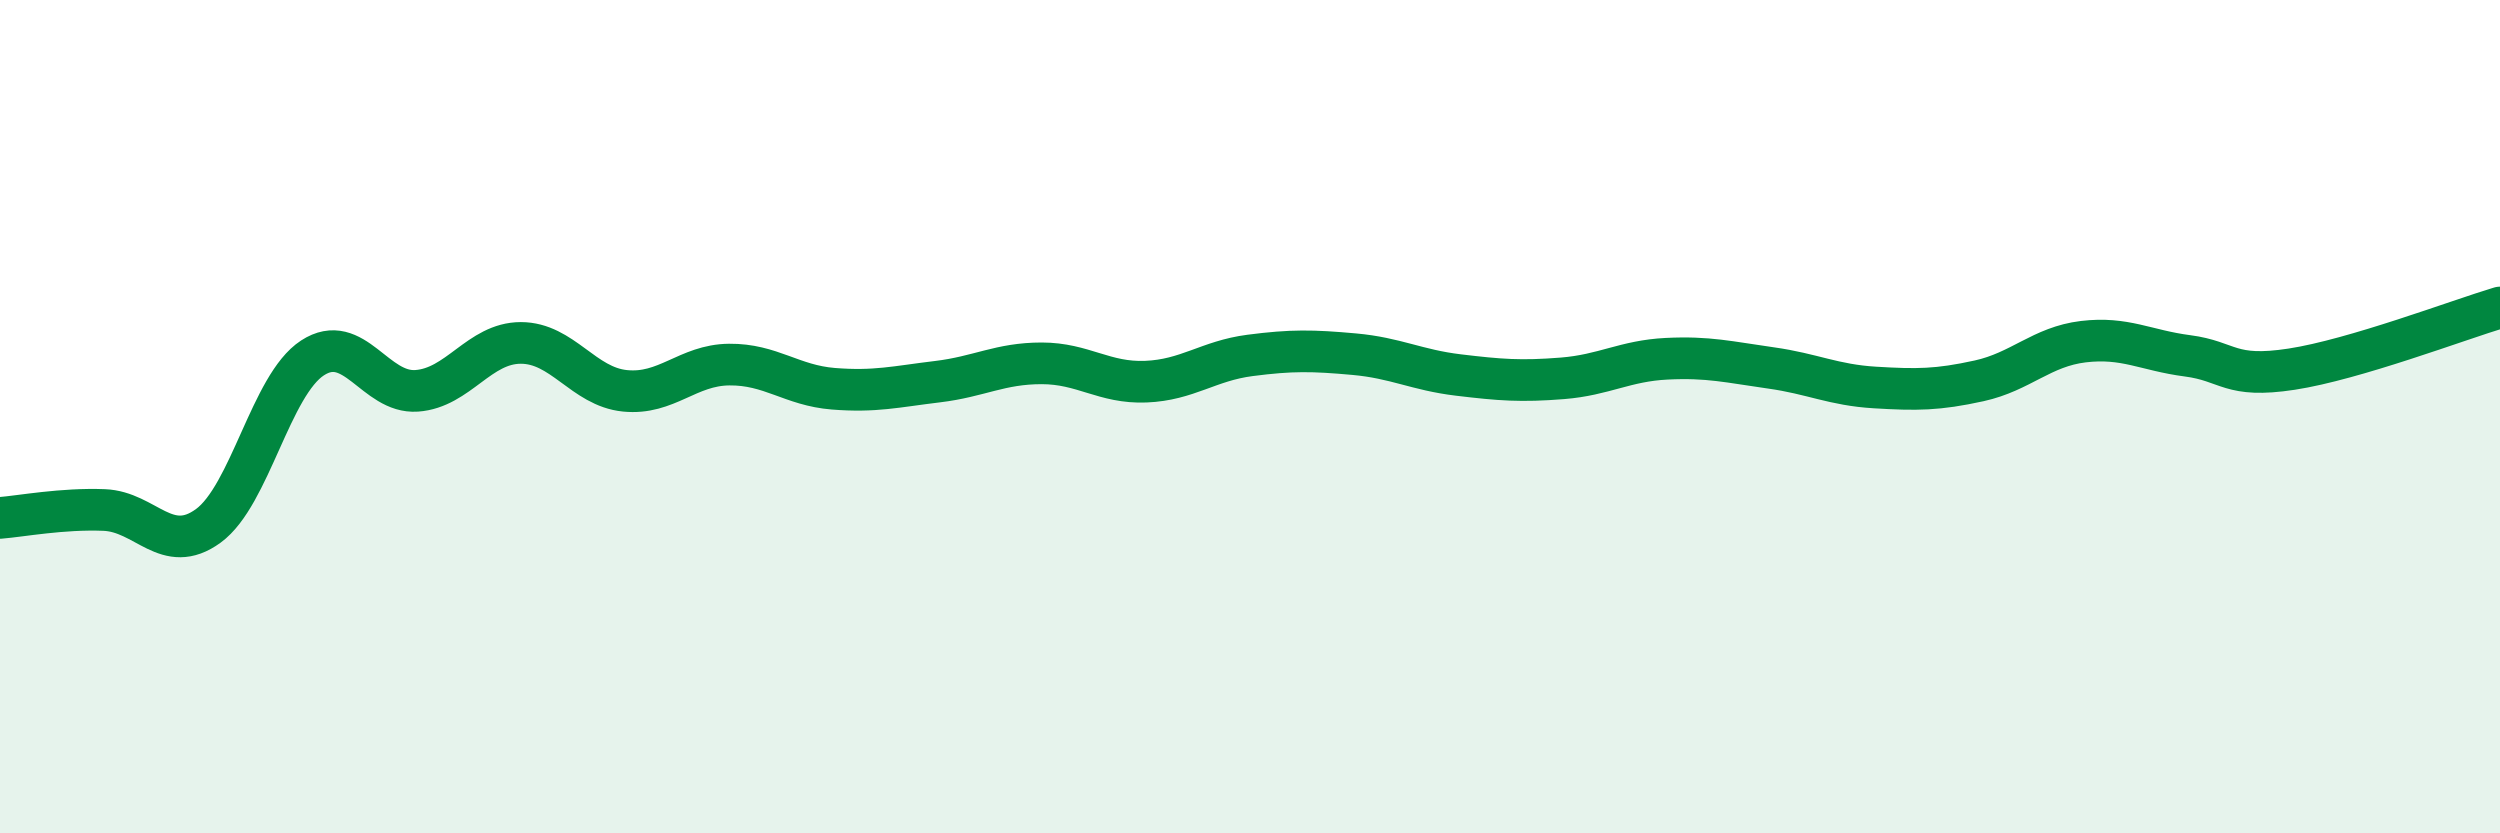
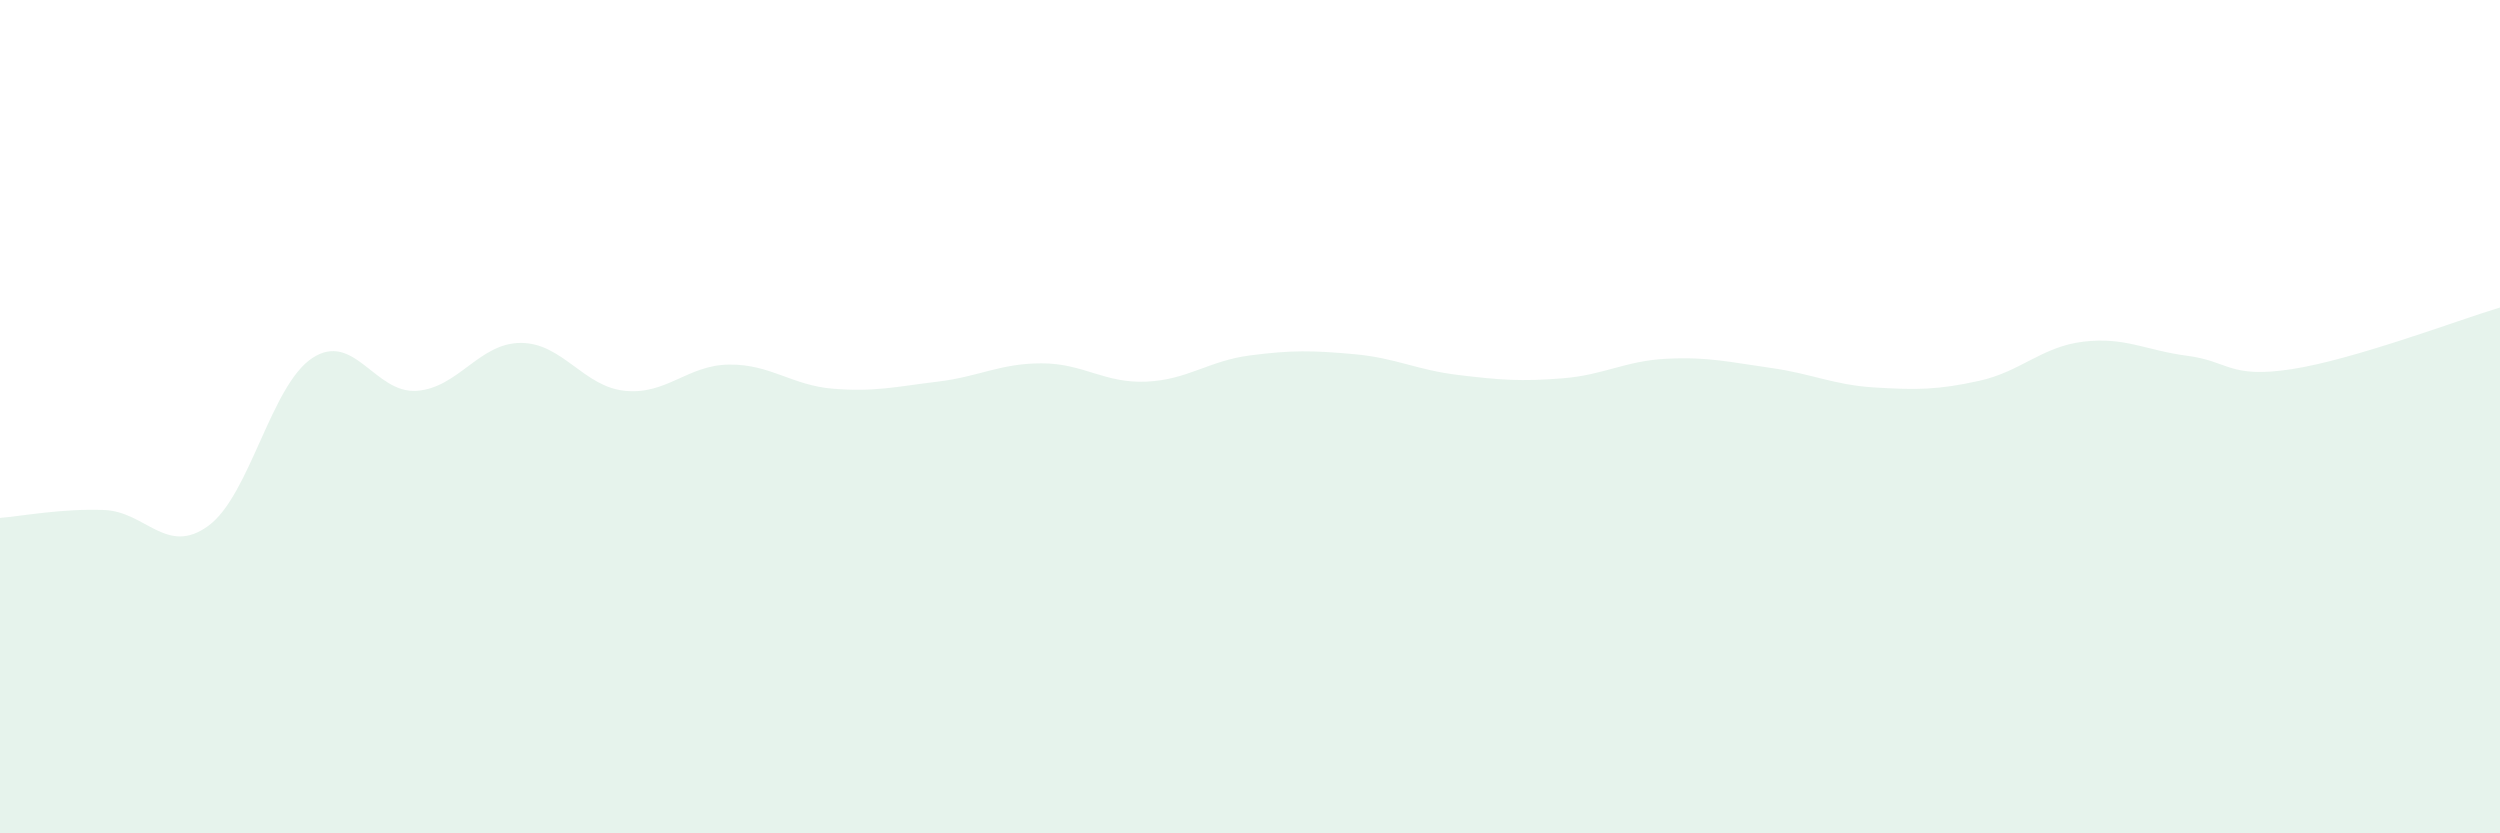
<svg xmlns="http://www.w3.org/2000/svg" width="60" height="20" viewBox="0 0 60 20">
  <path d="M 0,12.43 C 0.5,12.39 1.5,12.2 2.5,12.24 C 3.5,12.28 4,13.35 5,12.62 C 6,11.89 6.5,9.24 7.5,8.59 C 8.5,7.94 9,9.45 10,9.38 C 11,9.31 11.5,8.23 12.5,8.23 C 13.5,8.23 14,9.28 15,9.38 C 16,9.48 16.5,8.76 17.5,8.75 C 18.5,8.74 19,9.25 20,9.33 C 21,9.41 21.5,9.28 22.5,9.16 C 23.5,9.04 24,8.72 25,8.72 C 26,8.72 26.5,9.2 27.5,9.16 C 28.5,9.12 29,8.66 30,8.53 C 31,8.4 31.5,8.41 32.5,8.5 C 33.5,8.59 34,8.88 35,9 C 36,9.12 36.5,9.16 37.5,9.08 C 38.5,9 39,8.66 40,8.61 C 41,8.56 41.5,8.69 42.5,8.83 C 43.5,8.97 44,9.24 45,9.3 C 46,9.36 46.5,9.36 47.5,9.14 C 48.5,8.92 49,8.32 50,8.2 C 51,8.08 51.5,8.41 52.5,8.54 C 53.5,8.67 53.5,9.09 55,8.86 C 56.5,8.63 59,7.68 60,7.38L60 20L0 20Z" fill="#008740" opacity="0.1" stroke-linecap="round" stroke-linejoin="round" />
-   <path d="M 0,12.43 C 0.5,12.39 1.5,12.2 2.5,12.24 C 3.5,12.28 4,13.35 5,12.62 C 6,11.89 6.5,9.24 7.5,8.59 C 8.5,7.94 9,9.45 10,9.38 C 11,9.31 11.5,8.23 12.5,8.23 C 13.5,8.23 14,9.28 15,9.38 C 16,9.48 16.5,8.76 17.5,8.75 C 18.5,8.74 19,9.25 20,9.33 C 21,9.41 21.5,9.28 22.5,9.16 C 23.5,9.04 24,8.72 25,8.72 C 26,8.72 26.5,9.2 27.5,9.16 C 28.5,9.12 29,8.66 30,8.53 C 31,8.4 31.5,8.41 32.5,8.5 C 33.5,8.59 34,8.88 35,9 C 36,9.12 36.5,9.16 37.5,9.08 C 38.5,9 39,8.66 40,8.61 C 41,8.56 41.5,8.69 42.5,8.83 C 43.5,8.97 44,9.24 45,9.3 C 46,9.36 46.5,9.36 47.5,9.14 C 48.5,8.92 49,8.32 50,8.2 C 51,8.08 51.5,8.41 52.5,8.54 C 53.5,8.67 53.5,9.09 55,8.86 C 56.5,8.63 59,7.68 60,7.38" stroke="#008740" stroke-width="1" fill="none" stroke-linecap="round" stroke-linejoin="round" />
</svg>